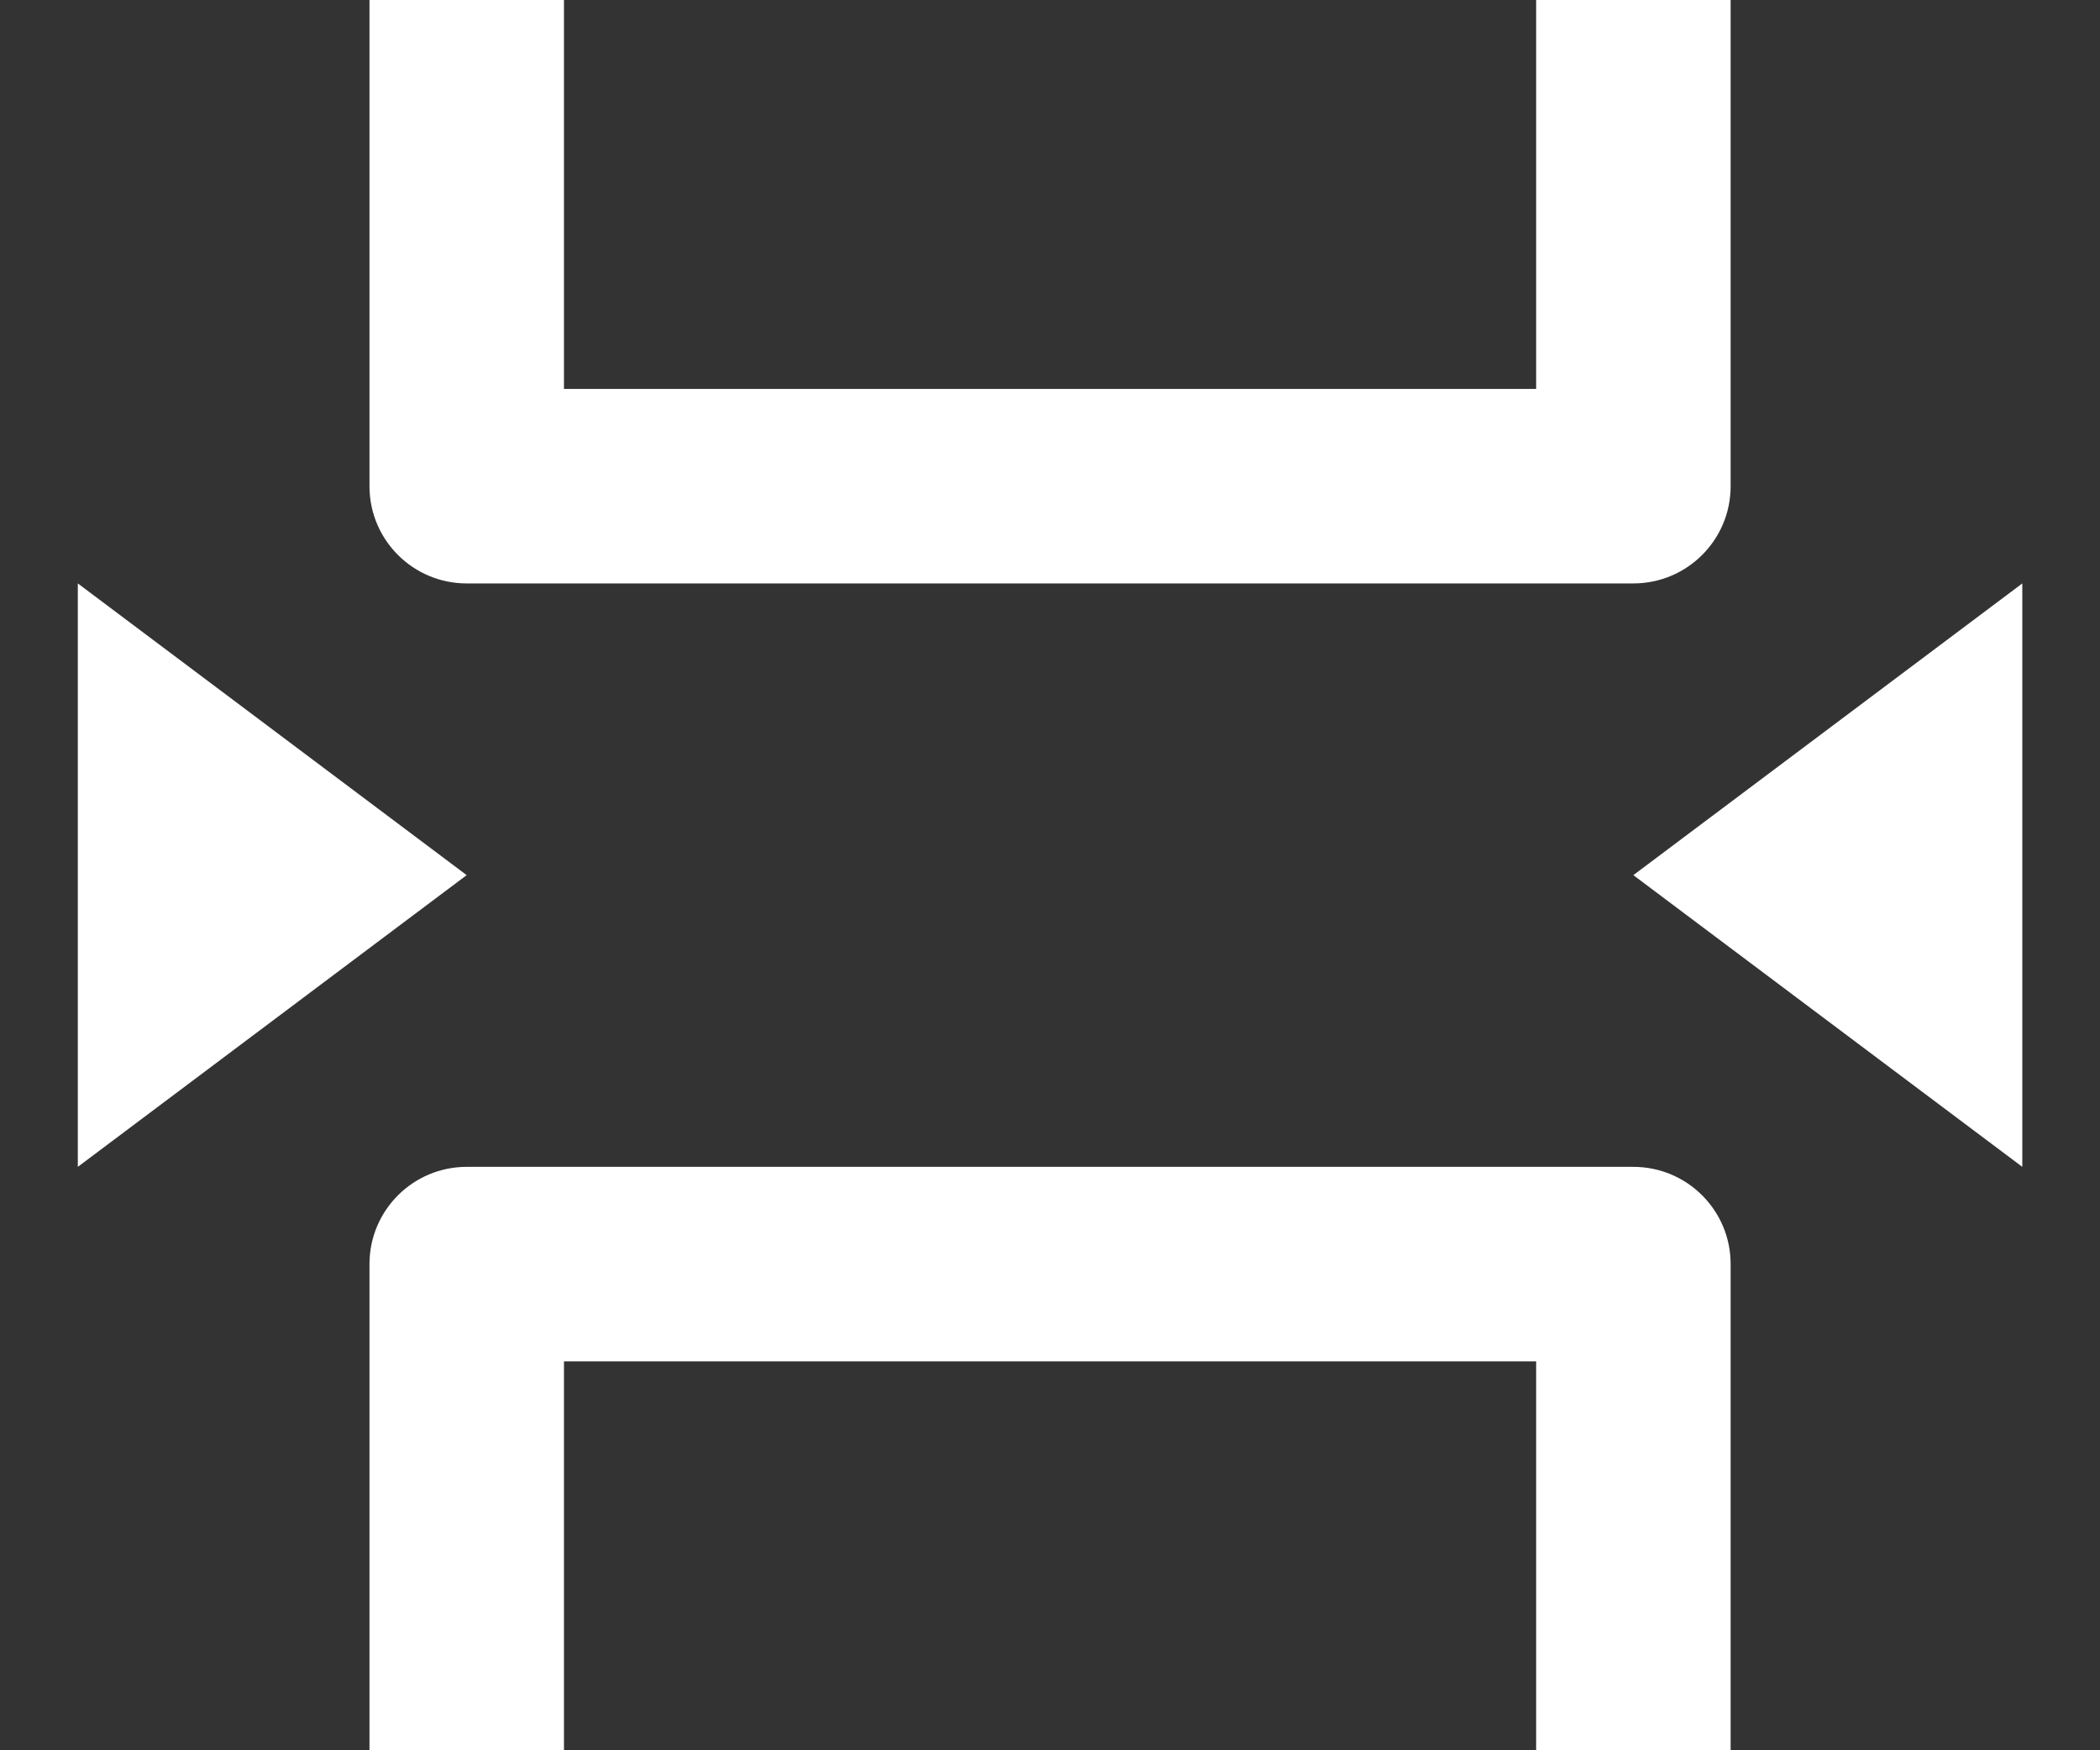
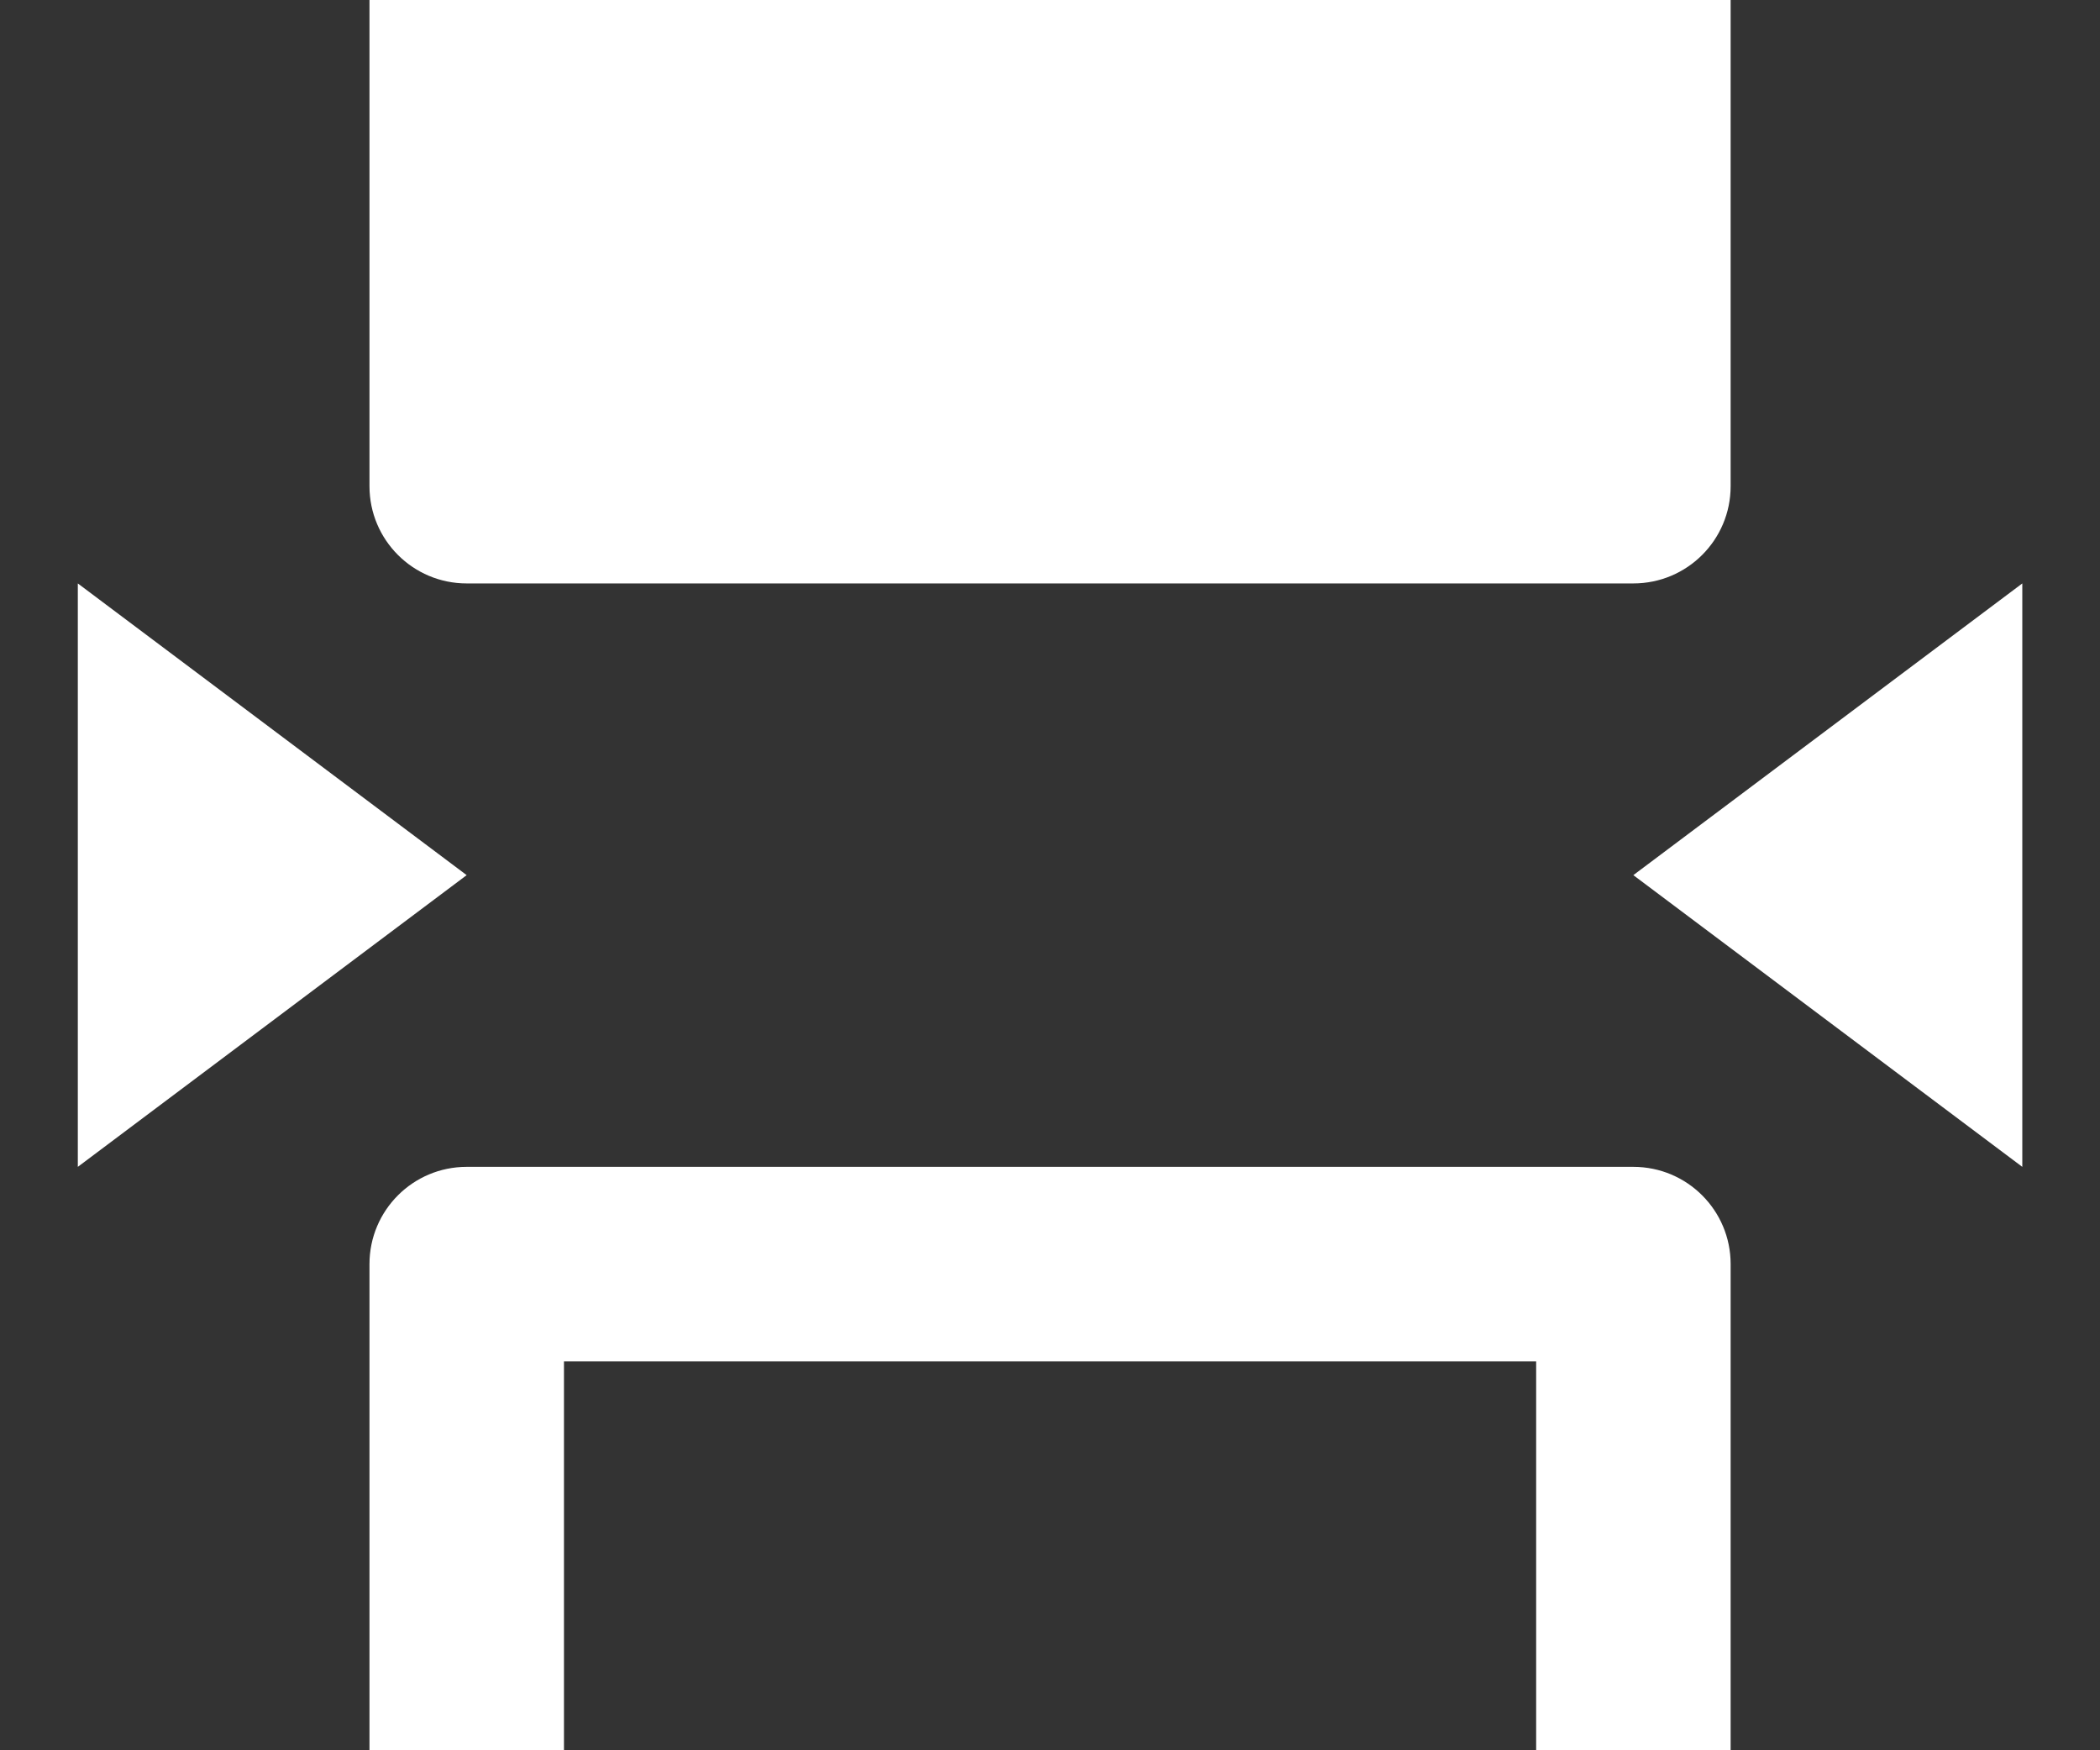
<svg xmlns="http://www.w3.org/2000/svg" width="18" height="15" viewBox="0 0 18 15" fill="none">
  <rect x="0" y="0" width="18" height="15" fill="#333333" stroke="none" />
-   <path d="M13.167 15V11.667H4.834V15H3.167V10.833C3.167 10.373 3.54 10 4 10H14C14.461 10 14.834 10.373 14.834 10.833V15H13.167ZM4.834 0V3.333H13.167V0H14.834V4.167C14.834 4.627 14.461 5 14 5H4C3.54 5 3.167 4.627 3.167 4.167V0H4.834ZM0.667 5L4 7.5L0.667 10V5ZM17.334 5V10L14 7.5L17.334 5Z" fill="white" />
+   <path d="M13.167 15V11.667H4.834V15H3.167V10.833C3.167 10.373 3.54 10 4 10H14C14.461 10 14.834 10.373 14.834 10.833V15H13.167ZM4.834 0V3.333V0H14.834V4.167C14.834 4.627 14.461 5 14 5H4C3.54 5 3.167 4.627 3.167 4.167V0H4.834ZM0.667 5L4 7.5L0.667 10V5ZM17.334 5V10L14 7.5L17.334 5Z" fill="white" />
</svg>